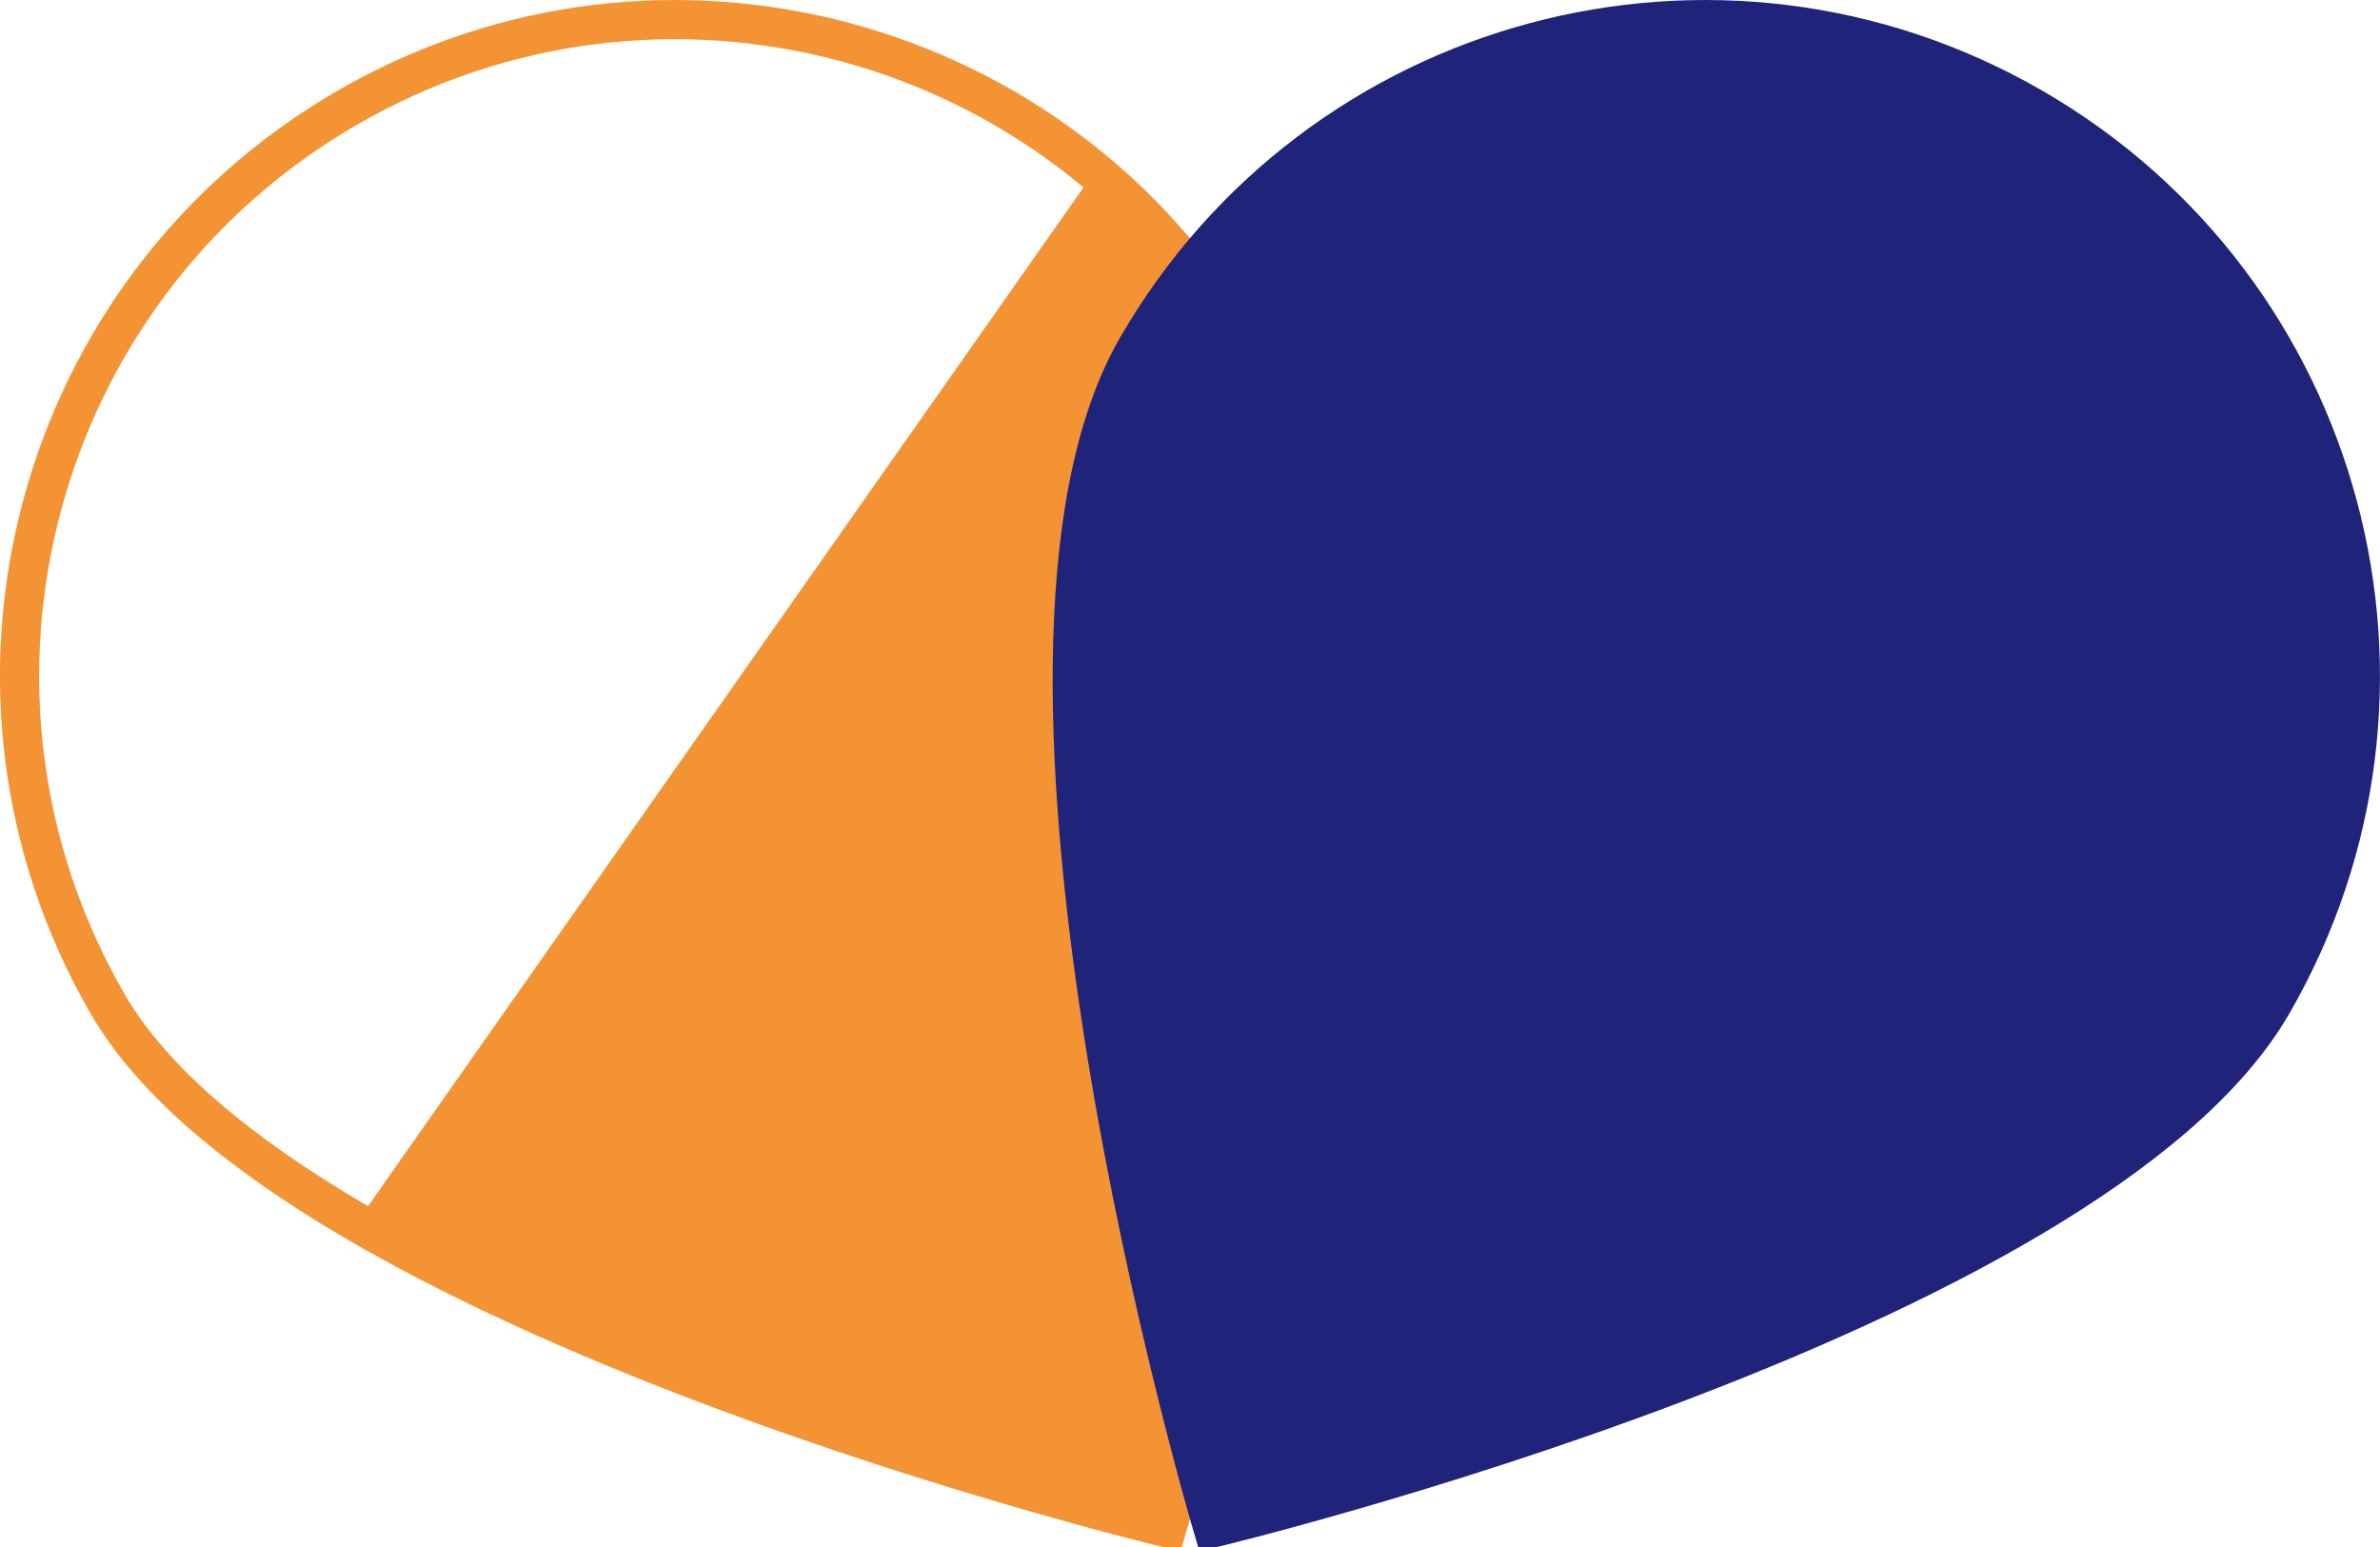
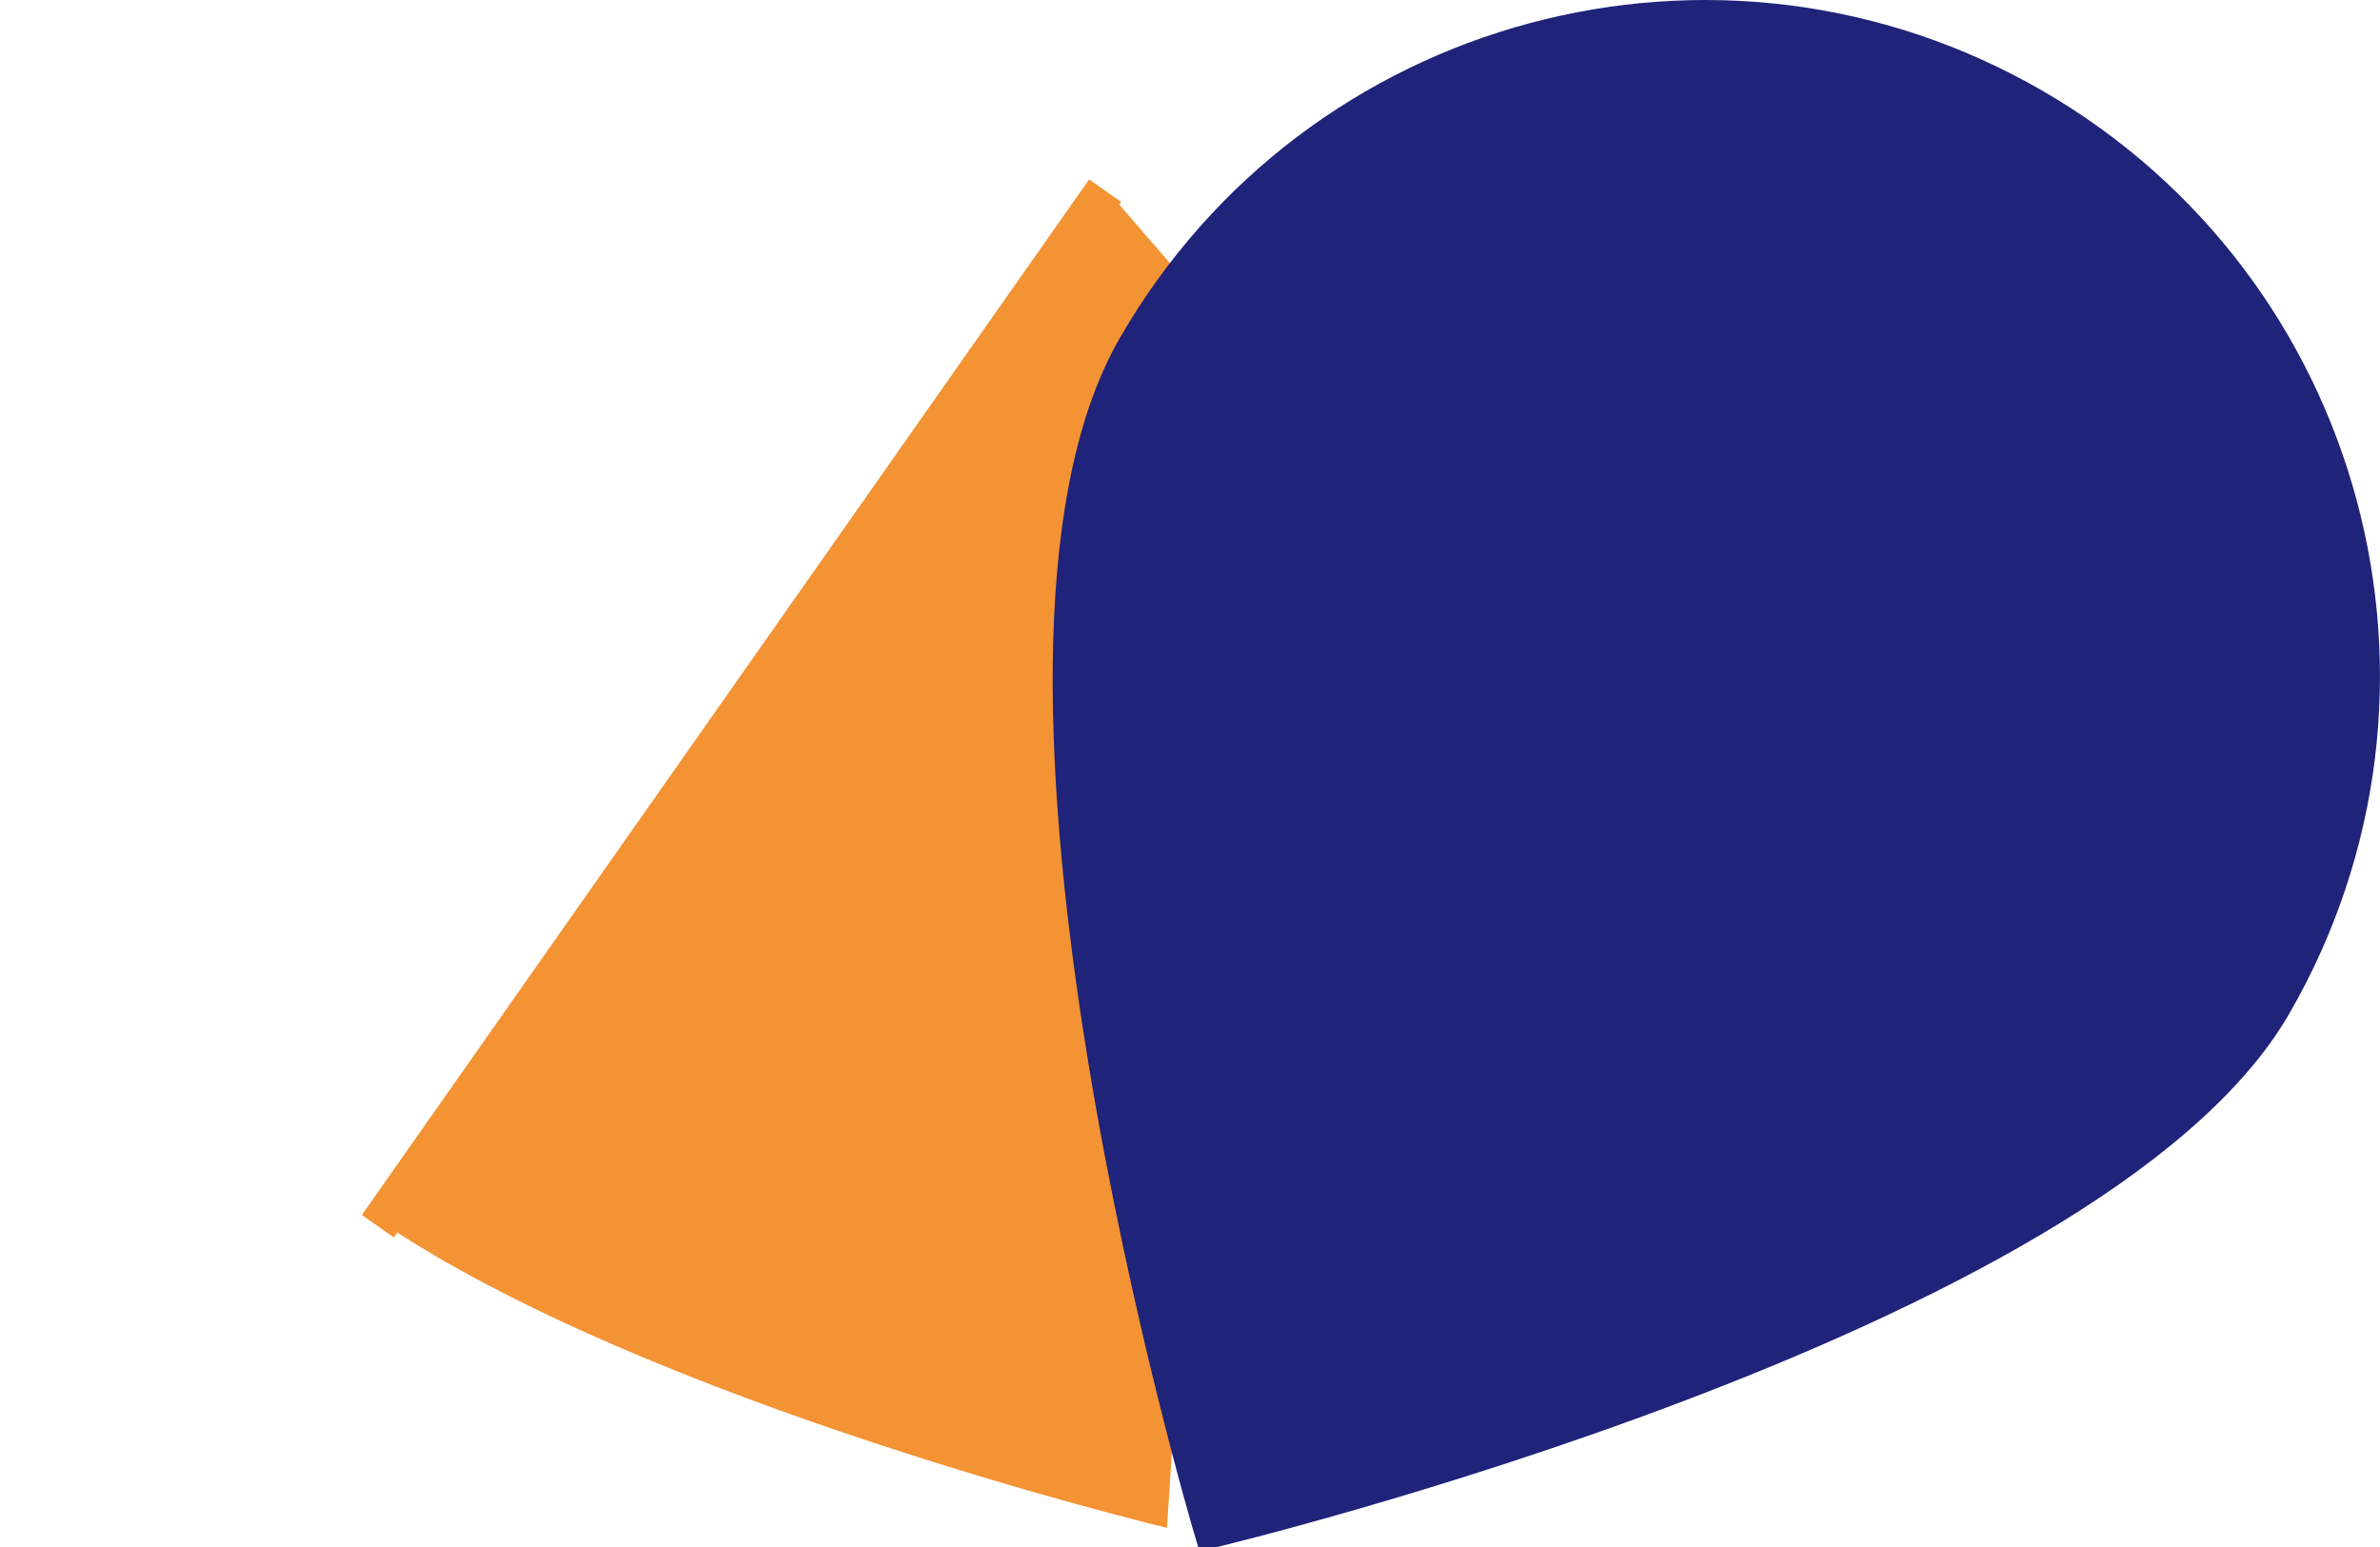
<svg xmlns="http://www.w3.org/2000/svg" fill="none" viewBox="28.12 28.13 303.77 197.51">
  <path d="M76.322 183.785C110.631 207.229 177.071 223.137 177.071 223.137L186.78 72.509L170.044 53.172L76.322 183.785Z" fill="#F39333" />
  <path d="M169.176 52.467L76.349 184.641" stroke="#F39333" stroke-width="5" />
-   <path d="M41.84 156.236C64.948 196.282 177.071 223.137 177.071 223.137C177.071 223.137 209.888 112.555 186.78 72.509C163.672 32.463 112.494 18.743 72.47 41.863C32.446 64.984 18.733 116.19 41.84 156.236Z" stroke="#F39333" stroke-width="5" />
  <path d="M173.22 72.509C150.112 112.555 182.929 223.137 182.929 223.137C182.929 223.137 295.052 196.282 318.159 156.236C341.267 116.19 327.554 64.984 287.53 41.863C247.506 18.743 196.328 32.463 173.22 72.509Z" fill="#1F237A" stroke="#1F237A" stroke-width="5" />
</svg>